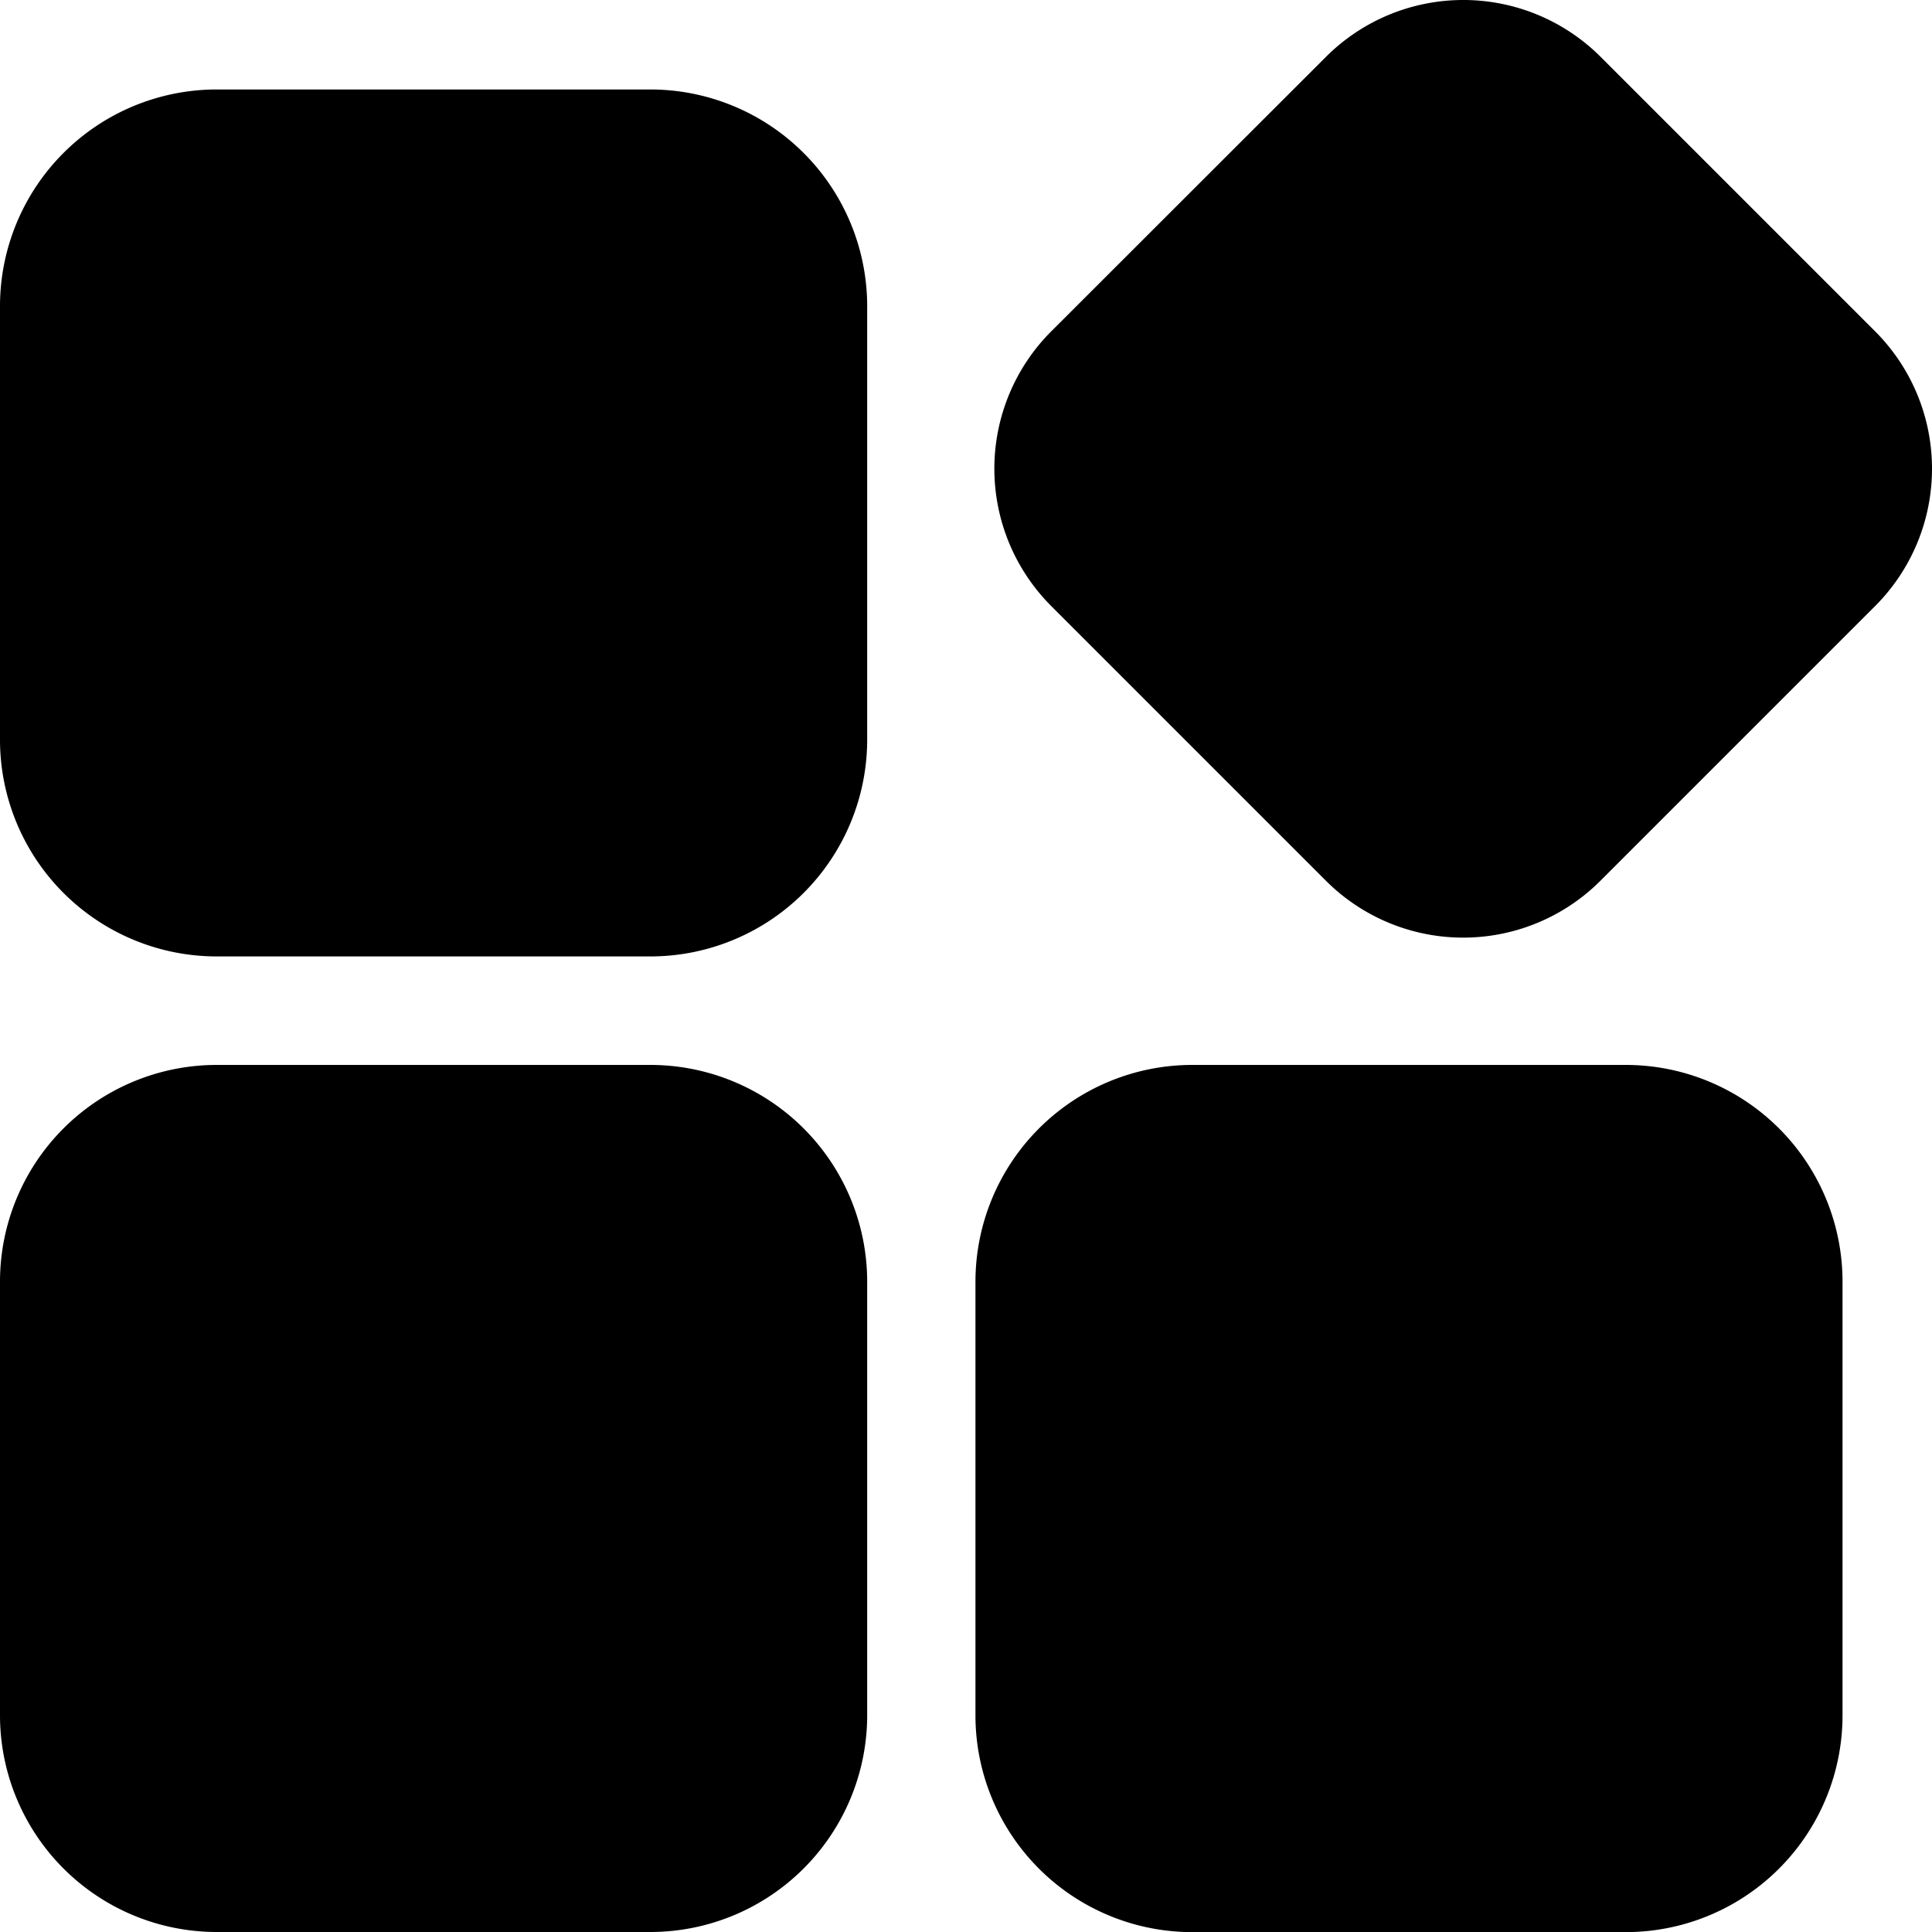
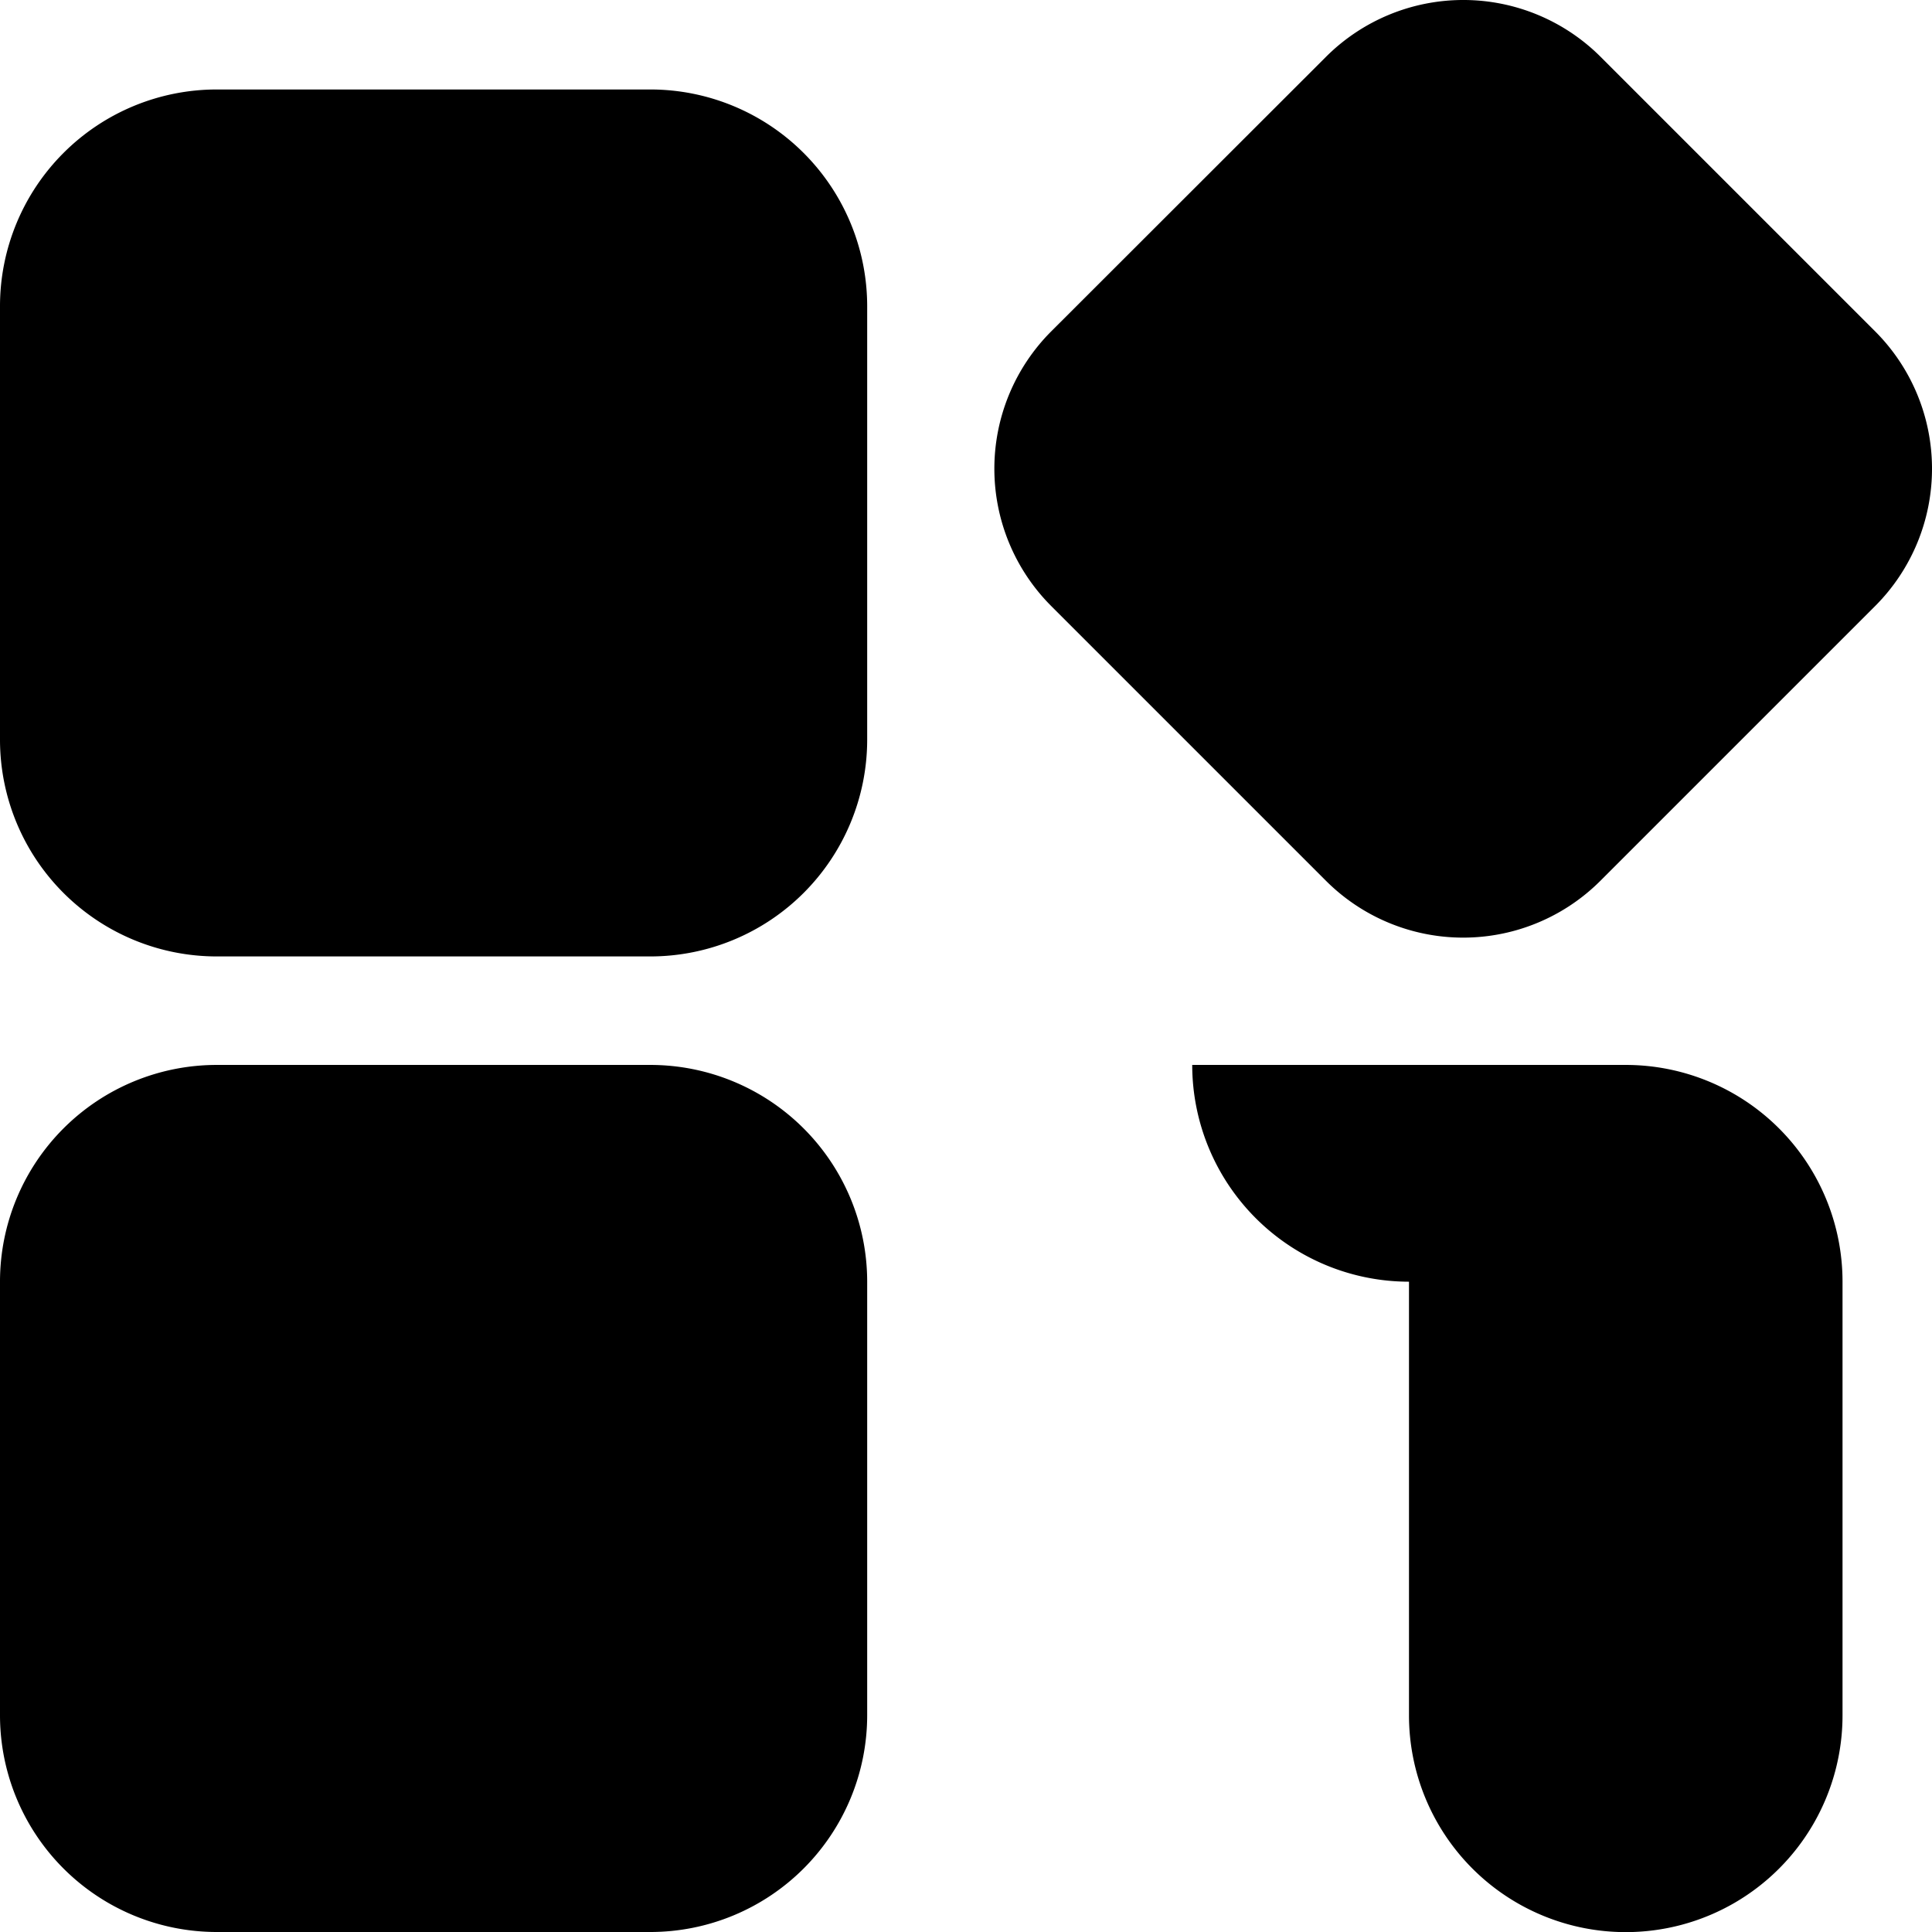
<svg xmlns="http://www.w3.org/2000/svg" width="16.756" height="16.757" viewBox="0 0 16.756 16.757">
-   <path d="M80.263,69.272l-2.382,2.382a1.683,1.683,0,0,1-2.382,0l-2.382-2.382a1.685,1.685,0,0,1,0-2.382L75.5,64.509a1.685,1.685,0,0,1,2.382,0l2.382,2.382A1.685,1.685,0,0,1,80.263,69.272Zm-5.923,3.98H78.1a1.88,1.88,0,0,1,1.88,1.88v3.761a1.88,1.88,0,0,1-1.88,1.88H74.34a1.88,1.88,0,0,1-1.88-1.88V75.132A1.881,1.881,0,0,1,74.34,73.252Zm-4.7,7.52H65.88A1.88,1.88,0,0,1,64,78.892V75.131a1.88,1.88,0,0,1,1.88-1.879h3.761a1.881,1.881,0,0,1,1.88,1.88v3.761A1.881,1.881,0,0,1,69.64,80.772Zm0-8.461H65.88A1.88,1.88,0,0,1,64,70.432V66.672a1.88,1.88,0,0,1,1.88-1.88h3.761a1.881,1.881,0,0,1,1.88,1.88v3.761A1.881,1.881,0,0,1,69.64,72.311Z" transform="translate(-64 -64.016)" />
+   <path d="M80.263,69.272l-2.382,2.382a1.683,1.683,0,0,1-2.382,0l-2.382-2.382a1.685,1.685,0,0,1,0-2.382L75.5,64.509a1.685,1.685,0,0,1,2.382,0l2.382,2.382A1.685,1.685,0,0,1,80.263,69.272Zm-5.923,3.98H78.1a1.88,1.88,0,0,1,1.88,1.88v3.761a1.88,1.88,0,0,1-1.88,1.88a1.88,1.88,0,0,1-1.88-1.88V75.132A1.881,1.881,0,0,1,74.34,73.252Zm-4.7,7.52H65.88A1.88,1.88,0,0,1,64,78.892V75.131a1.88,1.88,0,0,1,1.88-1.879h3.761a1.881,1.881,0,0,1,1.88,1.88v3.761A1.881,1.881,0,0,1,69.64,80.772Zm0-8.461H65.88A1.88,1.88,0,0,1,64,70.432V66.672a1.88,1.88,0,0,1,1.88-1.88h3.761a1.881,1.881,0,0,1,1.88,1.88v3.761A1.881,1.881,0,0,1,69.64,72.311Z" transform="translate(-64 -64.016)" />
</svg>